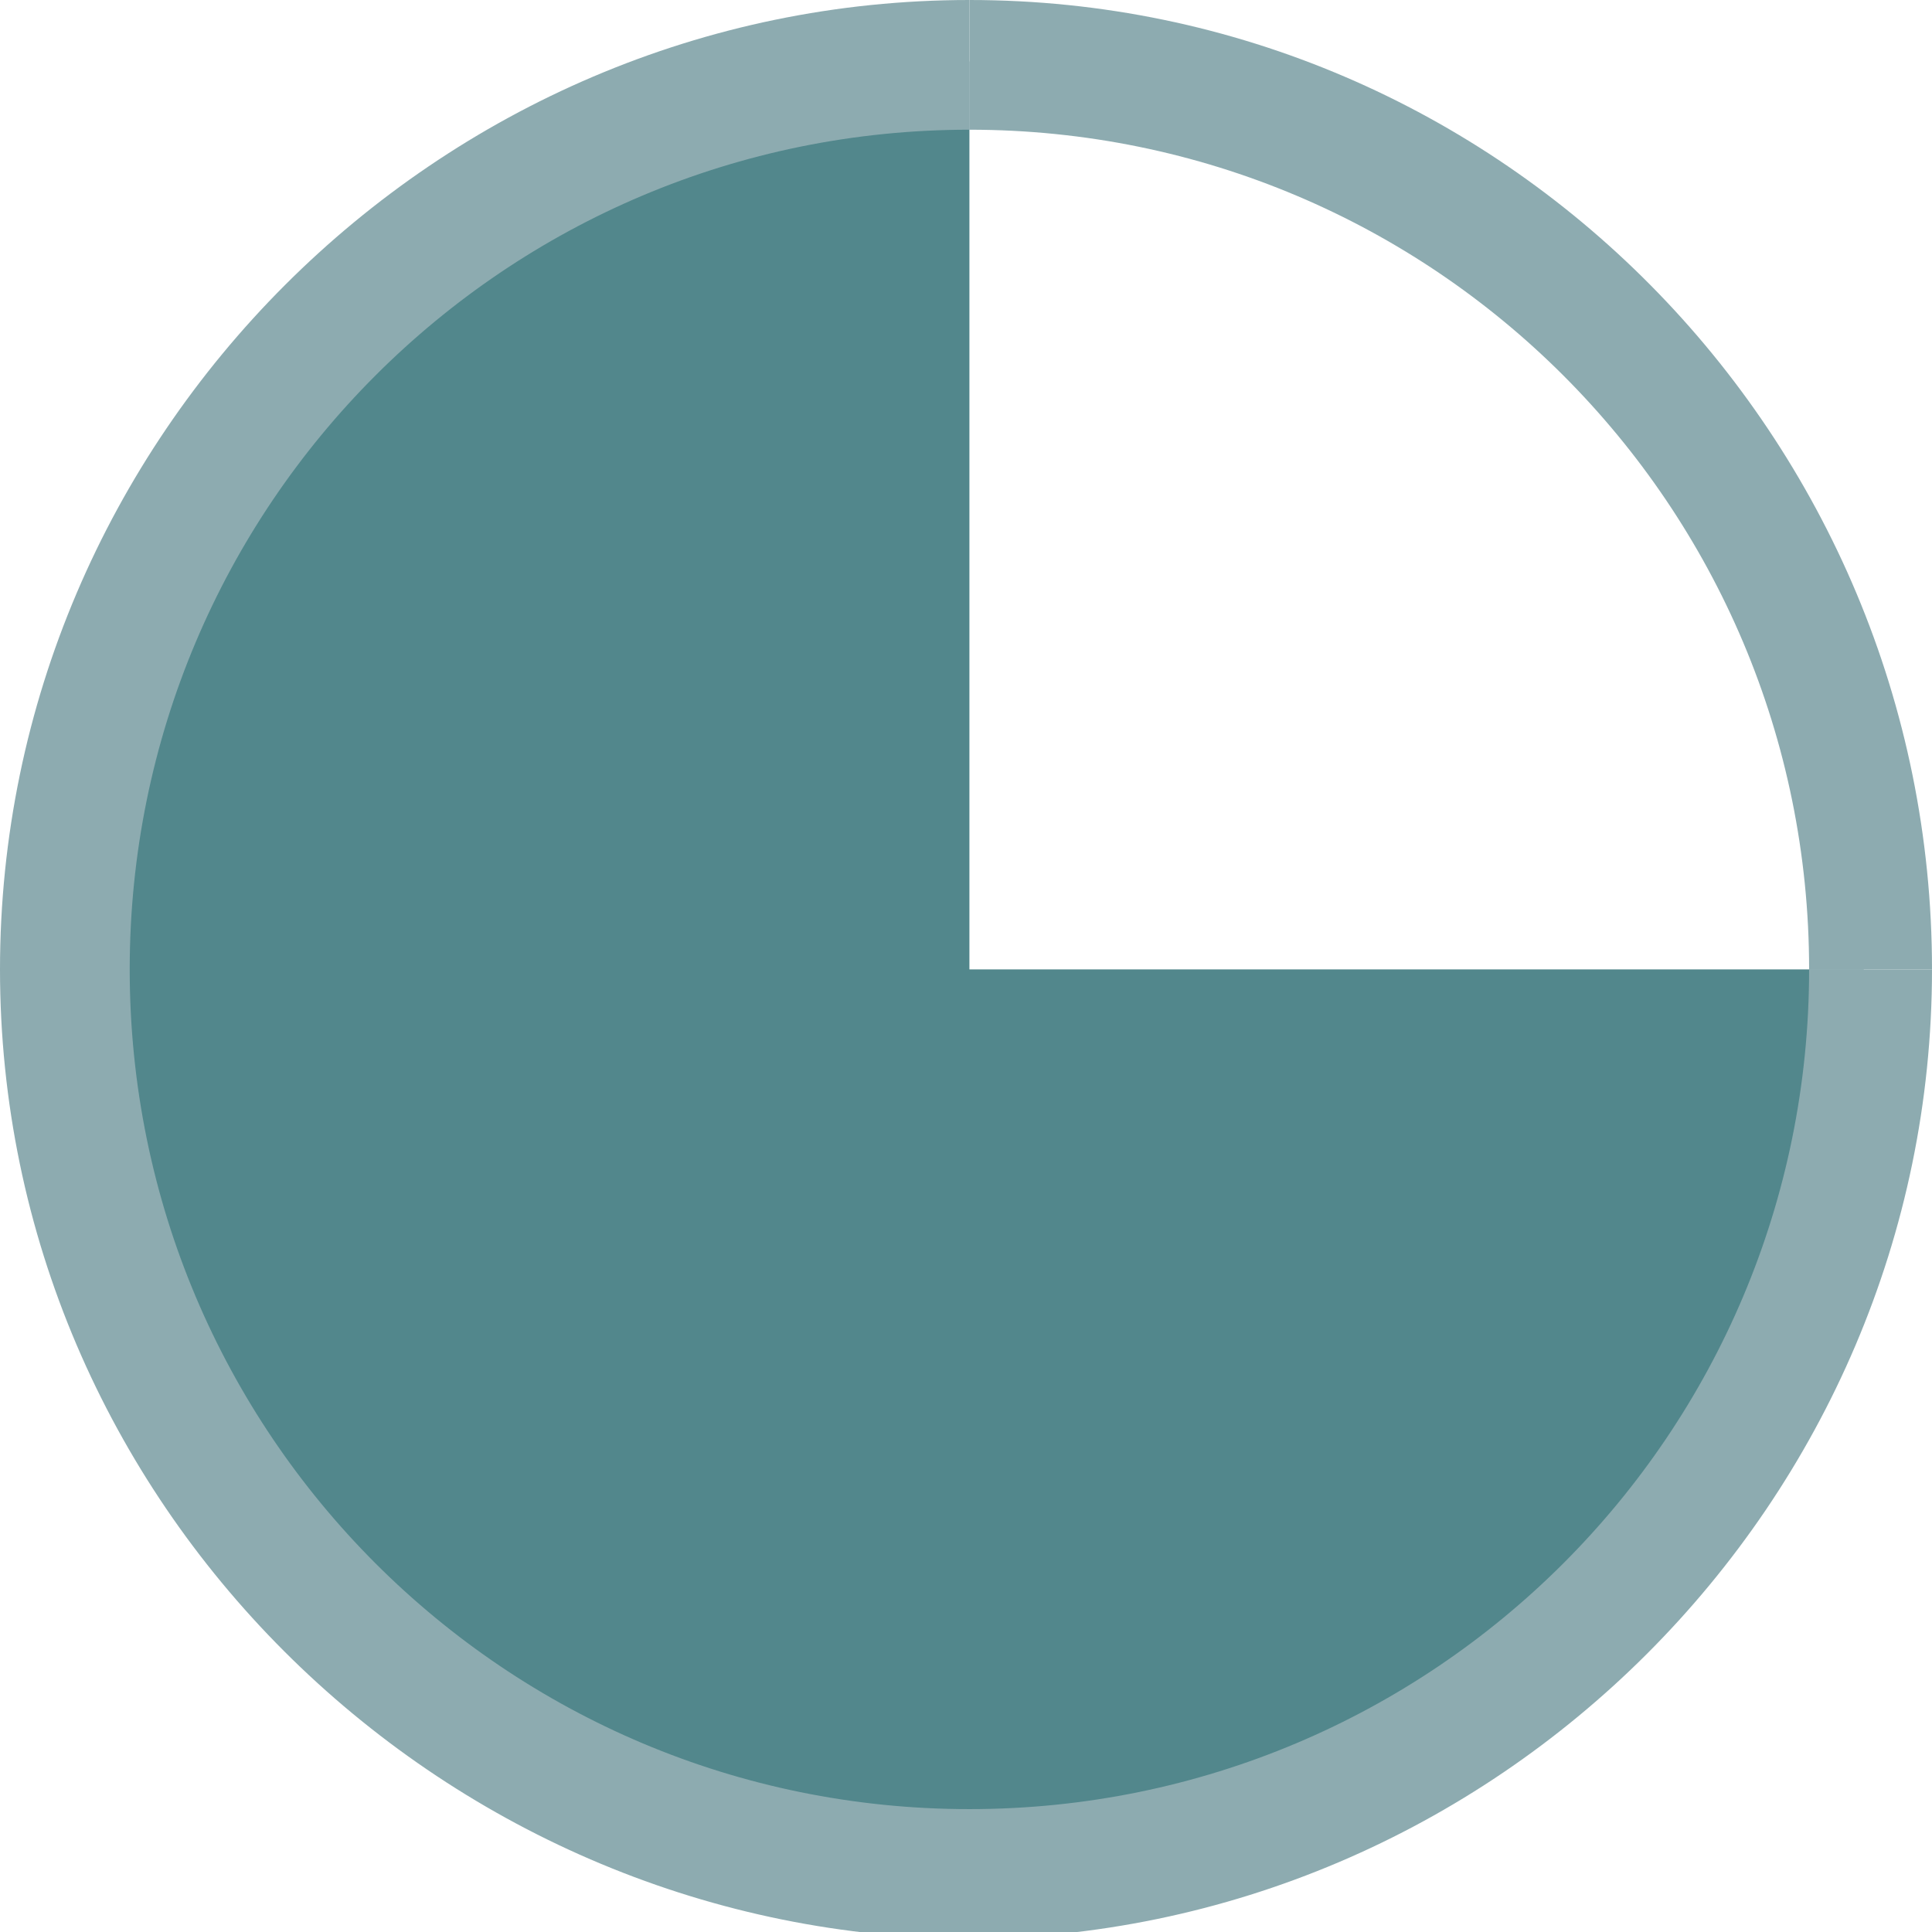
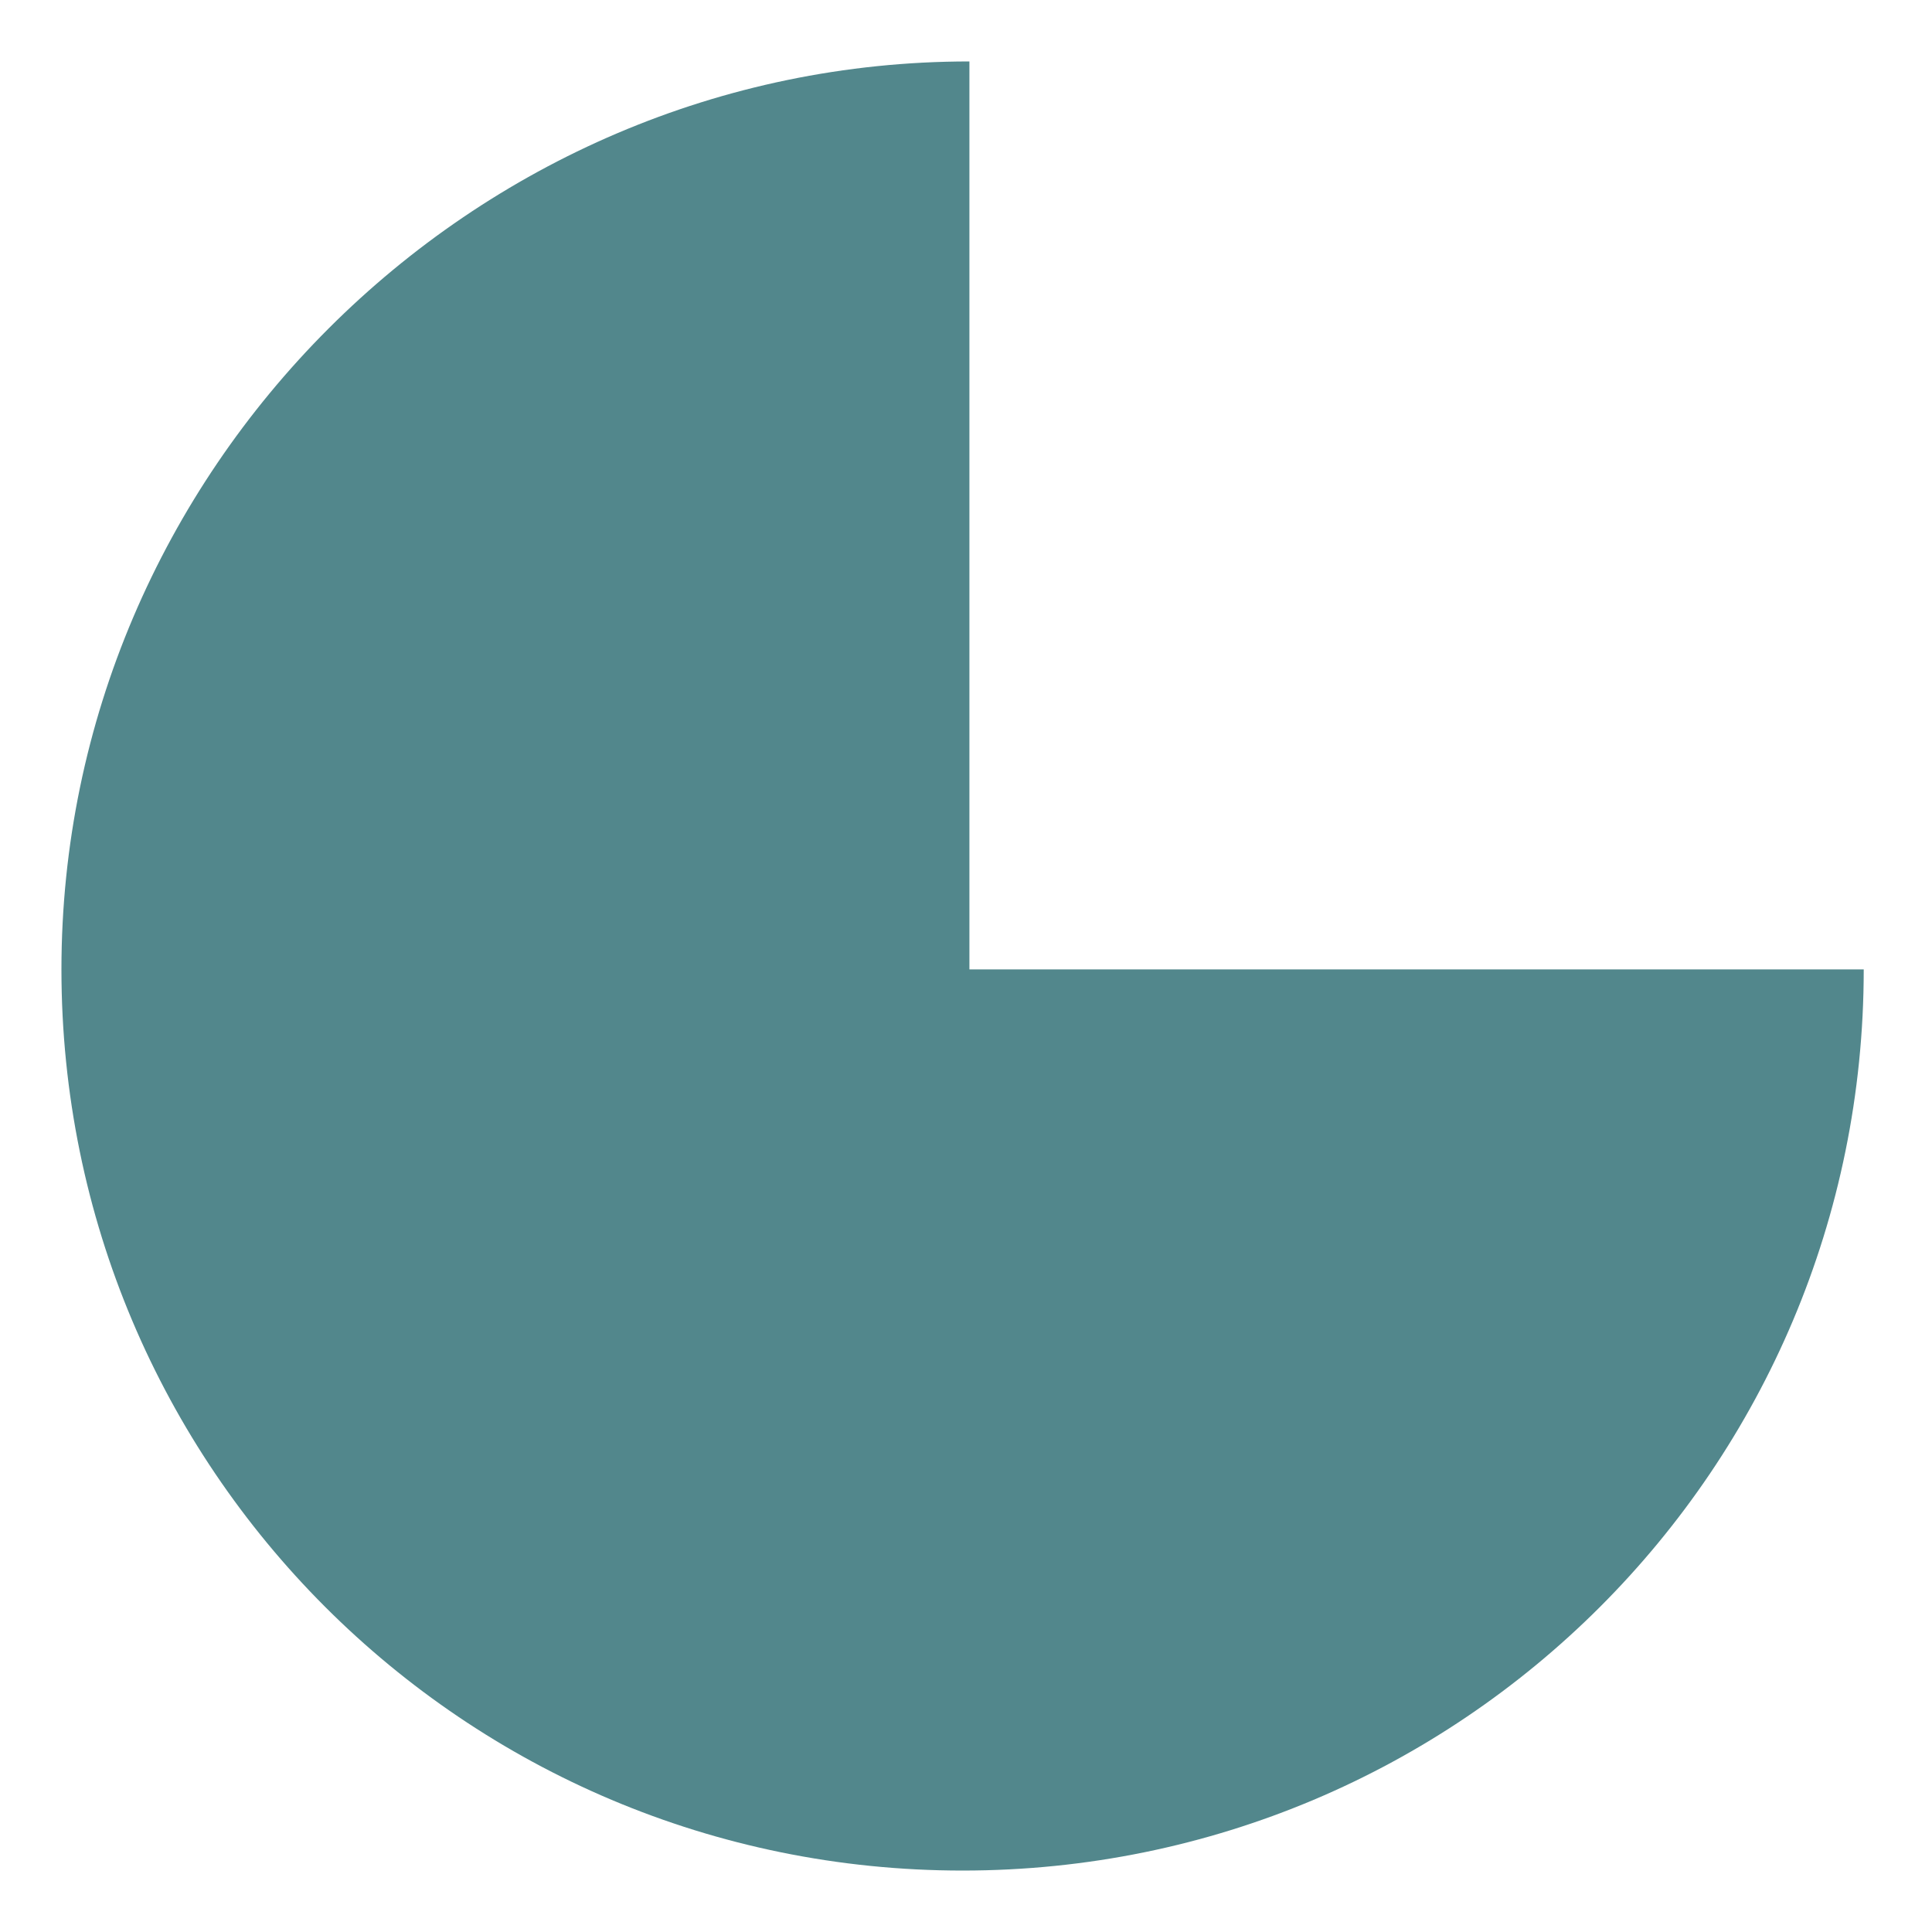
<svg xmlns="http://www.w3.org/2000/svg" version="1.1" id="Layer_1" x="0px" y="0px" viewBox="0 0 28.3 28.3" style="enable-background:new 0 0 28.3 28.3;" xml:space="preserve">
  <style type="text/css">
	.st0{fill:#52878C;}
	.st1{fill:#8DABB0;}
</style>
  <g>
    <path class="st0" d="M14.2,0.9C6.9,0.9,0.9,6.9,0.9,14.2s5.9,13.2,13.2,13.2s13.2-5.9,13.2-13.2H14.2V0.9z" />
-     <path class="st1" d="M28.3,14.2c0,7.8-6.4,14.2-14.2,14.2C6.4,28.3,0,22,0,14.2C0,6.4,6.4,0,14.2,0v1.9C7.4,1.9,1.9,7.4,1.9,14.2   s5.5,12.3,12.3,12.3S26.5,21,26.5,14.2H28.3z" />
  </g>
-   <path class="st1" d="M26.5,14.2c0-6.8-5.5-12.3-12.3-12.3V0C22,0,28.3,6.4,28.3,14.2H26.5z" />
</svg>